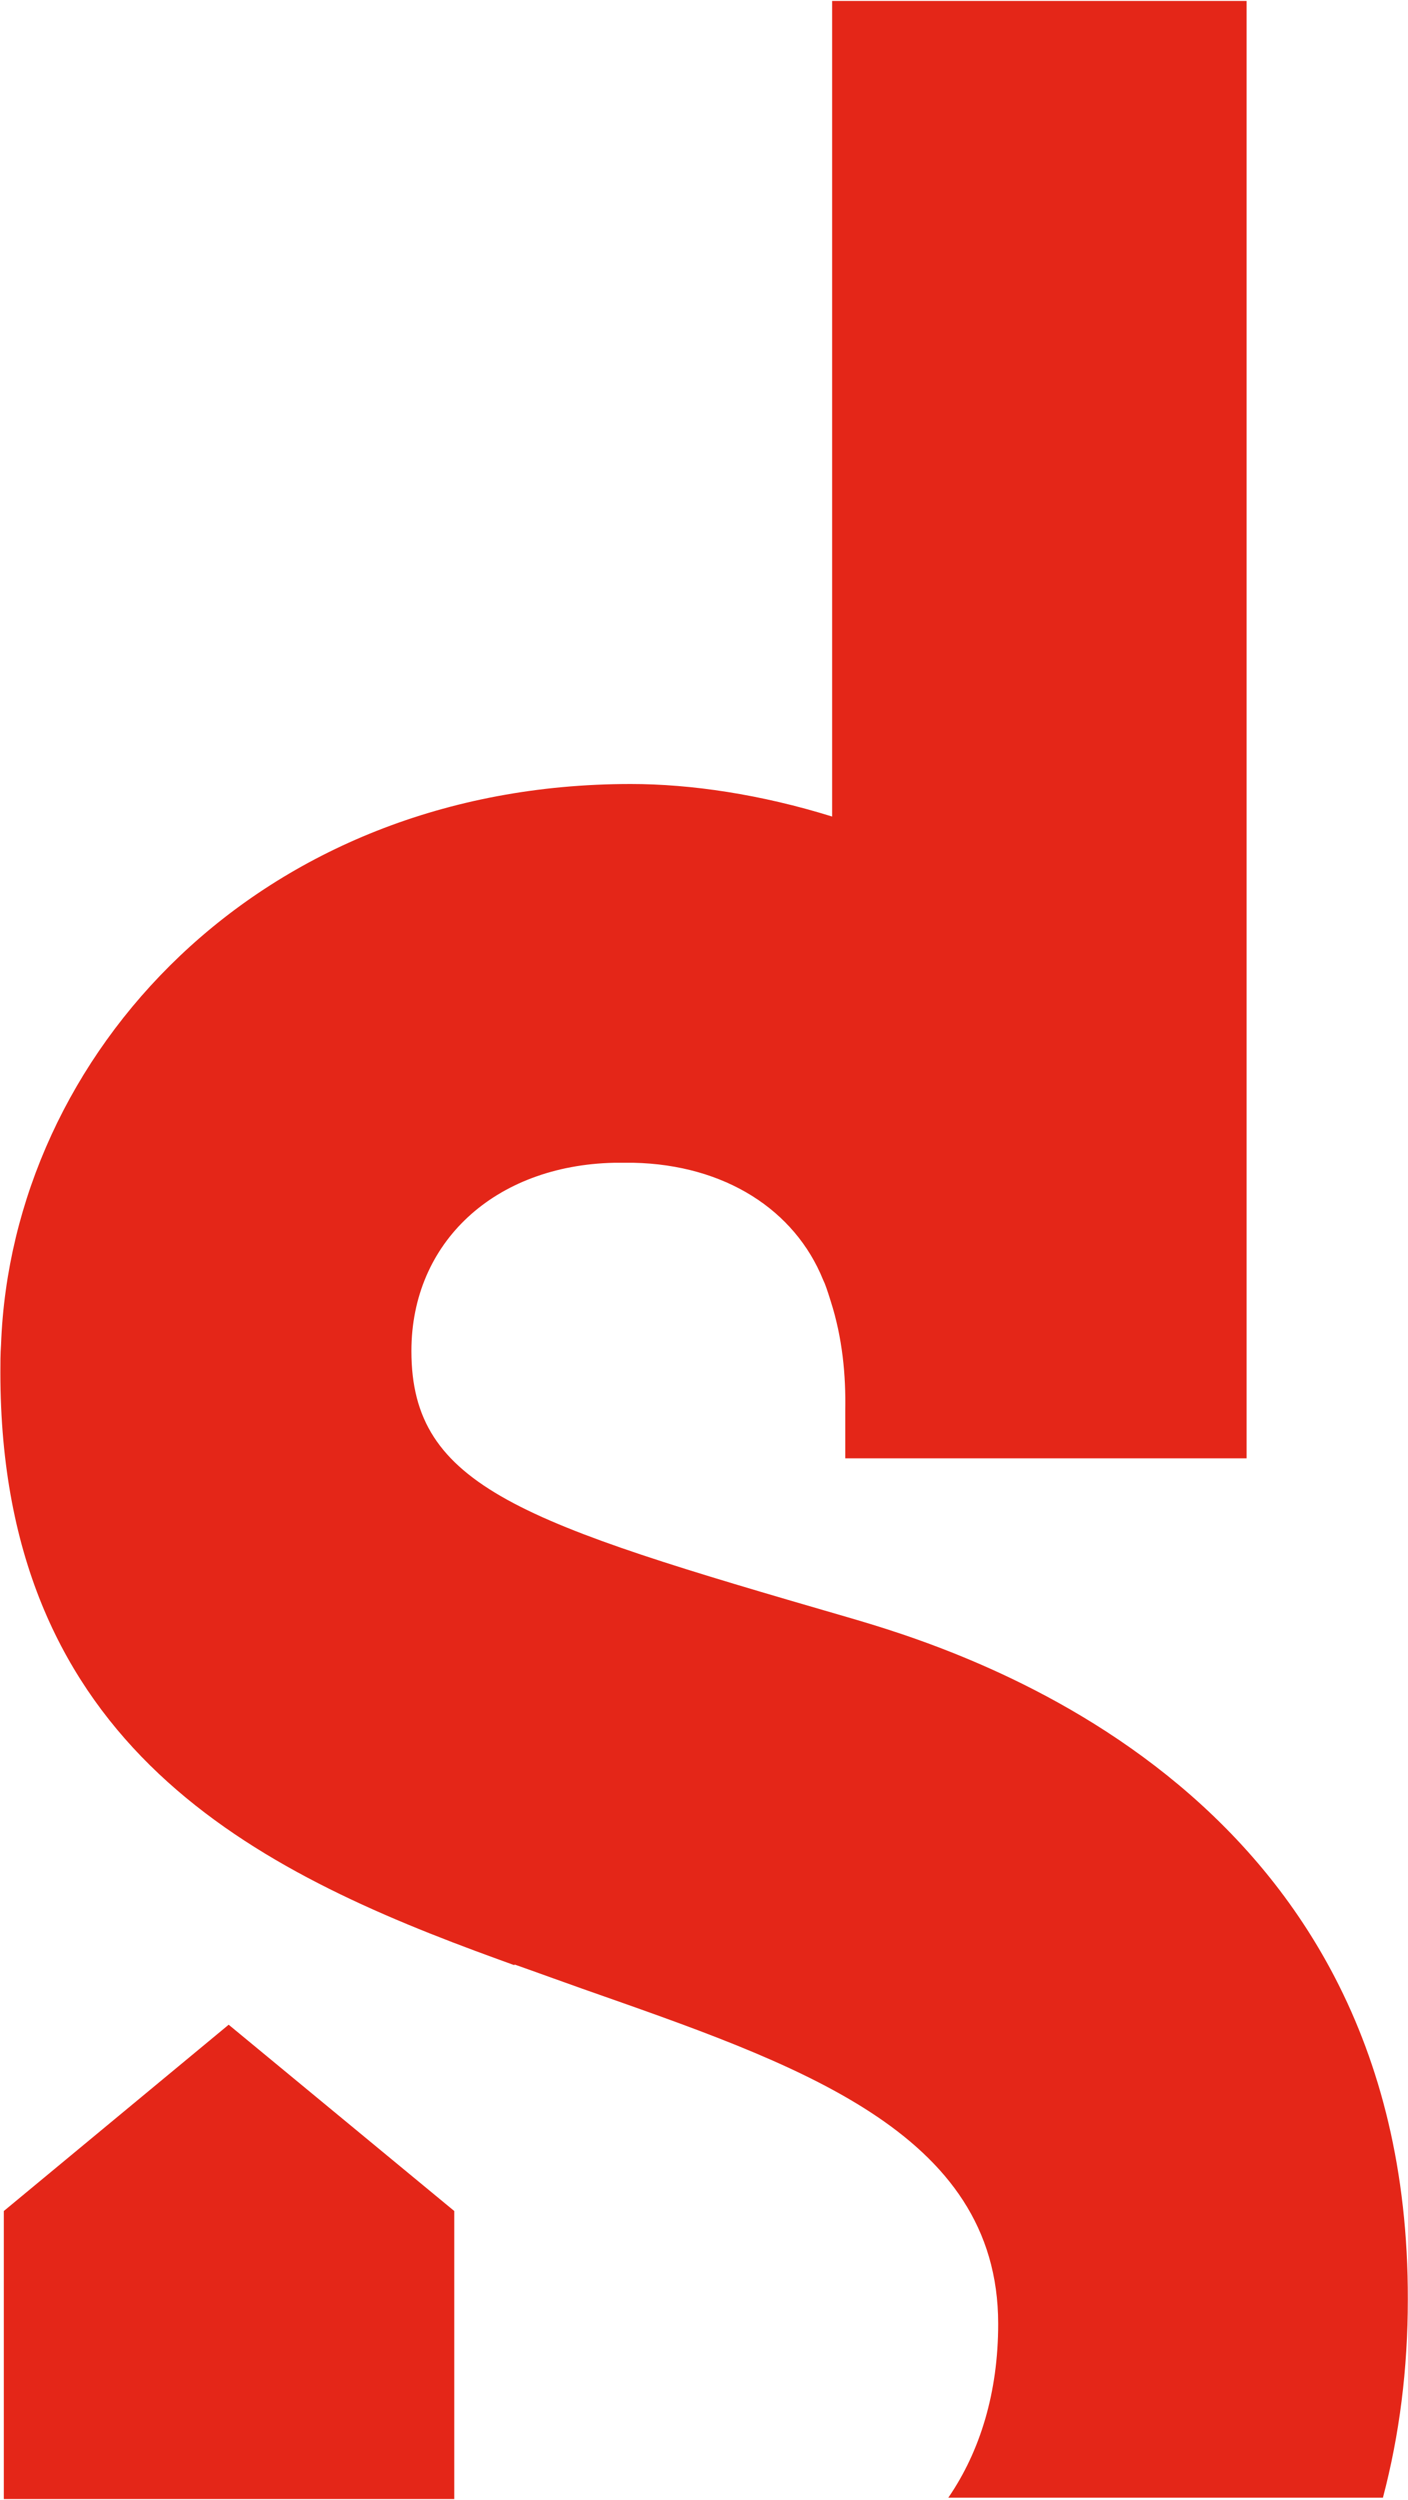
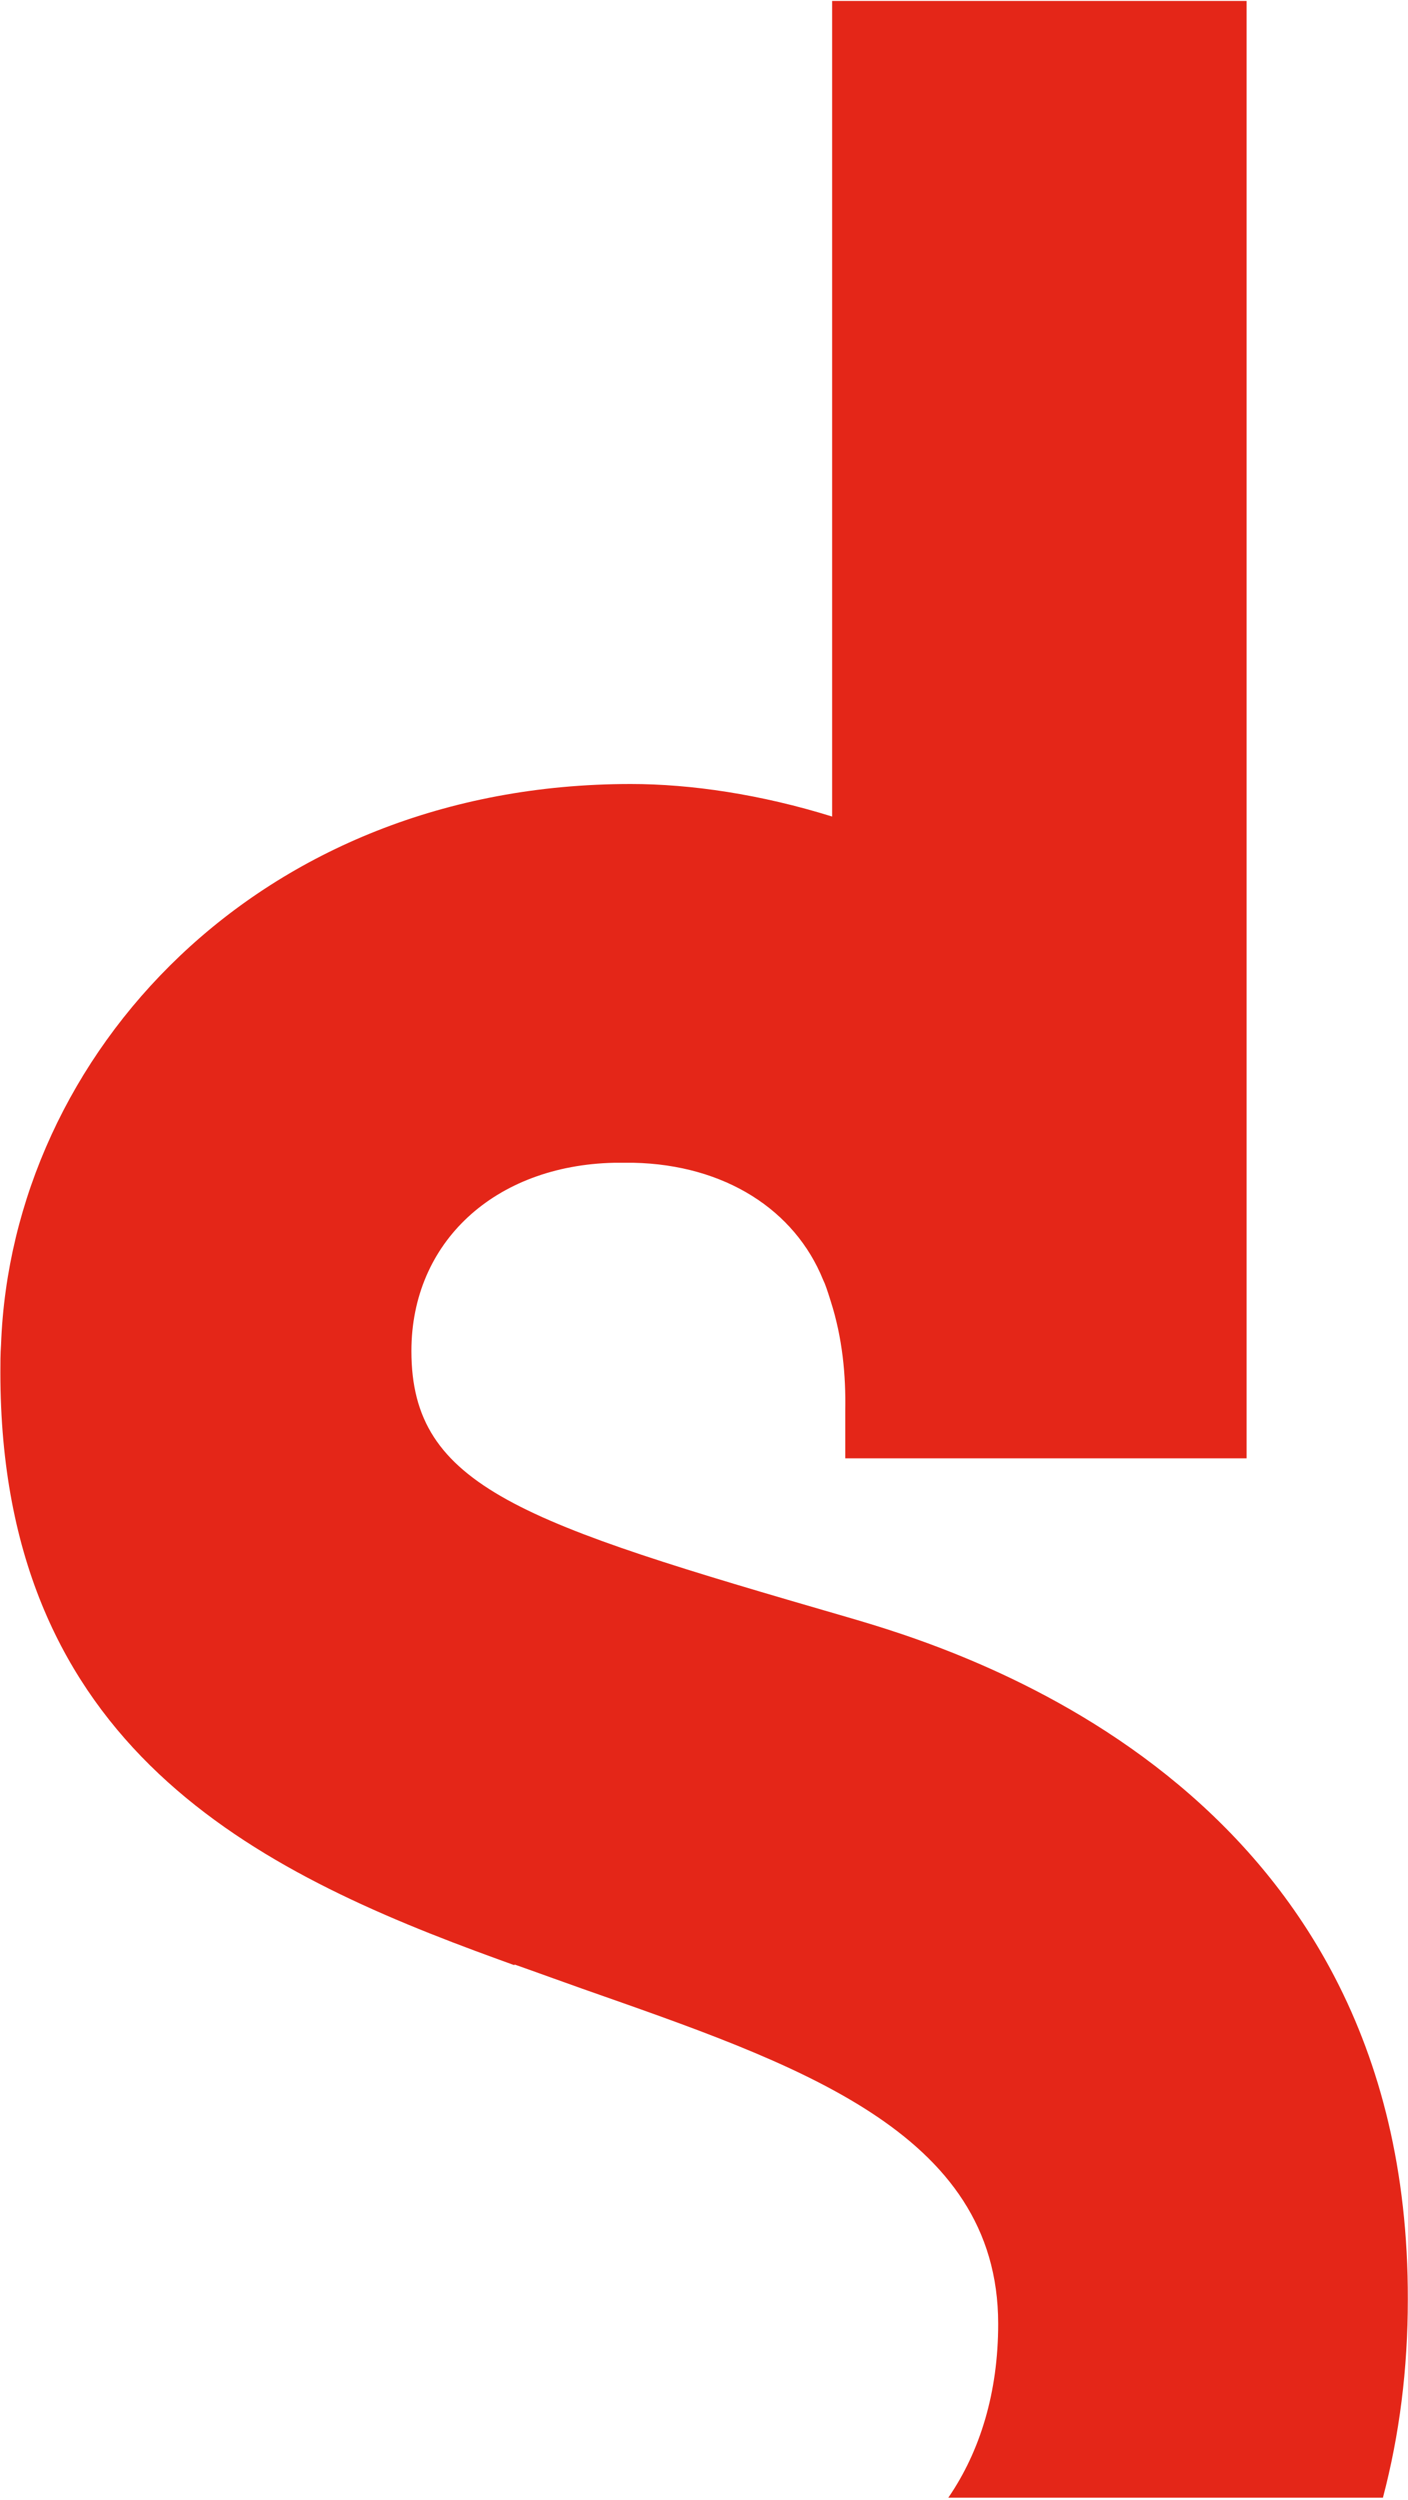
<svg xmlns="http://www.w3.org/2000/svg" version="1.2" viewBox="0 0 1511 2681" width="1511" height="2681">
  <title>SK</title>
  <style>
		.s0 { fill: #e42618 } 
	</style>
  <g id="LOGOTYPE_TON_DIRECTS">
    <g>
      <g>
        <g>
-           <path fill-rule="evenodd" class="s0" d="m487.5 2680.1v-308.9l-242.1-199.8-241.3 199.8v308.9z" />
          <path class="s0" d="m908.6 1734.1c-348.3-101-467.1-138.9-467.1-285.2 0-116.5 89.1-199 217.6-201.9h20.8c98 2.2 173 50.5 203.4 125.5 2.2 4.4 4.5 11.1 8.2 23 12.6 39.3 16.3 79.4 15.6 117.3v51.2h430.7v-1563h-444.8v874.7c-76.5-23.8-151.5-34.9-216.1-34.9-399.5 0-664.6 290.3-675.8 601.5-0.7 9.6-0.7 20-0.7 29.7 0 402.4 275.5 535.3 533.2 628.9l18.5 6.7v-0.8c25.3 8.9 49.8 17.9 72.8 26 228 80.2 446.3 152.2 446.3 359.4 0 73.5-19.3 136.6-53.5 186.4h466.4c17.8-67.6 26.7-138.1 26.7-212.4 1.5-556.1-490.1-699.4-602.2-732.1z" />
        </g>
      </g>
    </g>
  </g>
</svg>